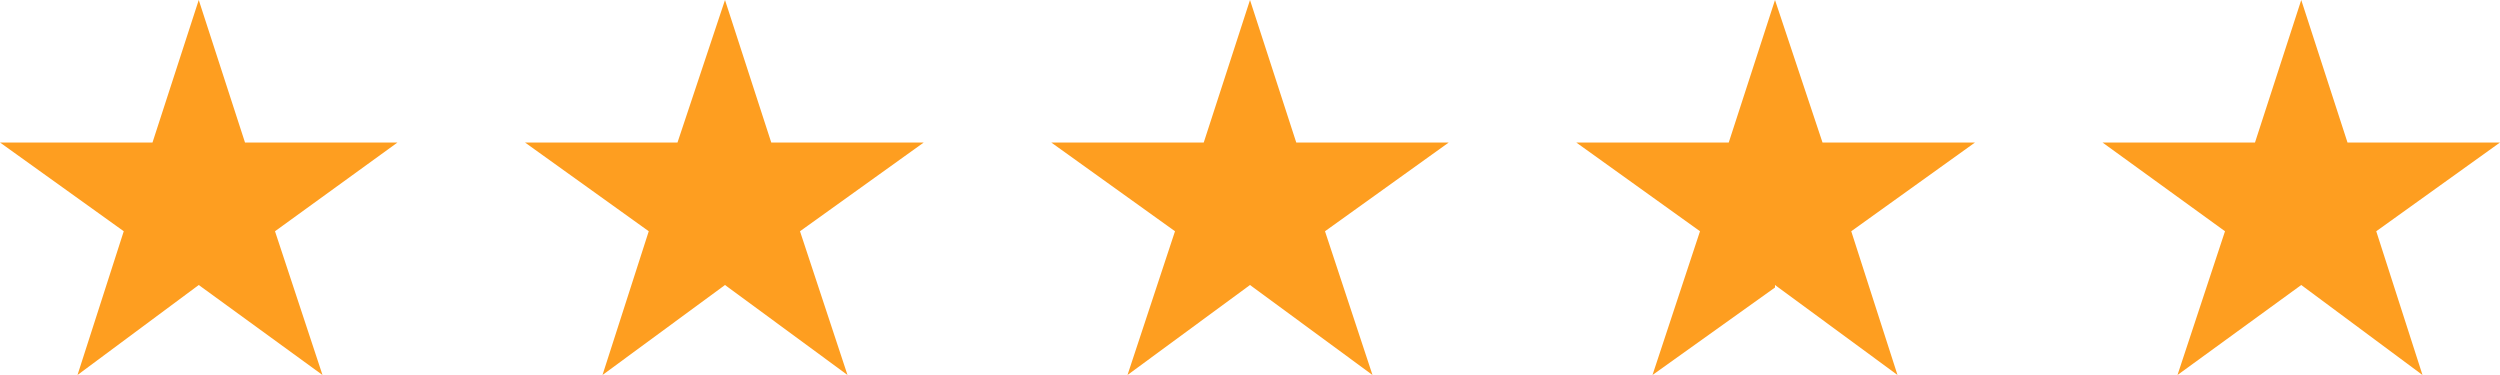
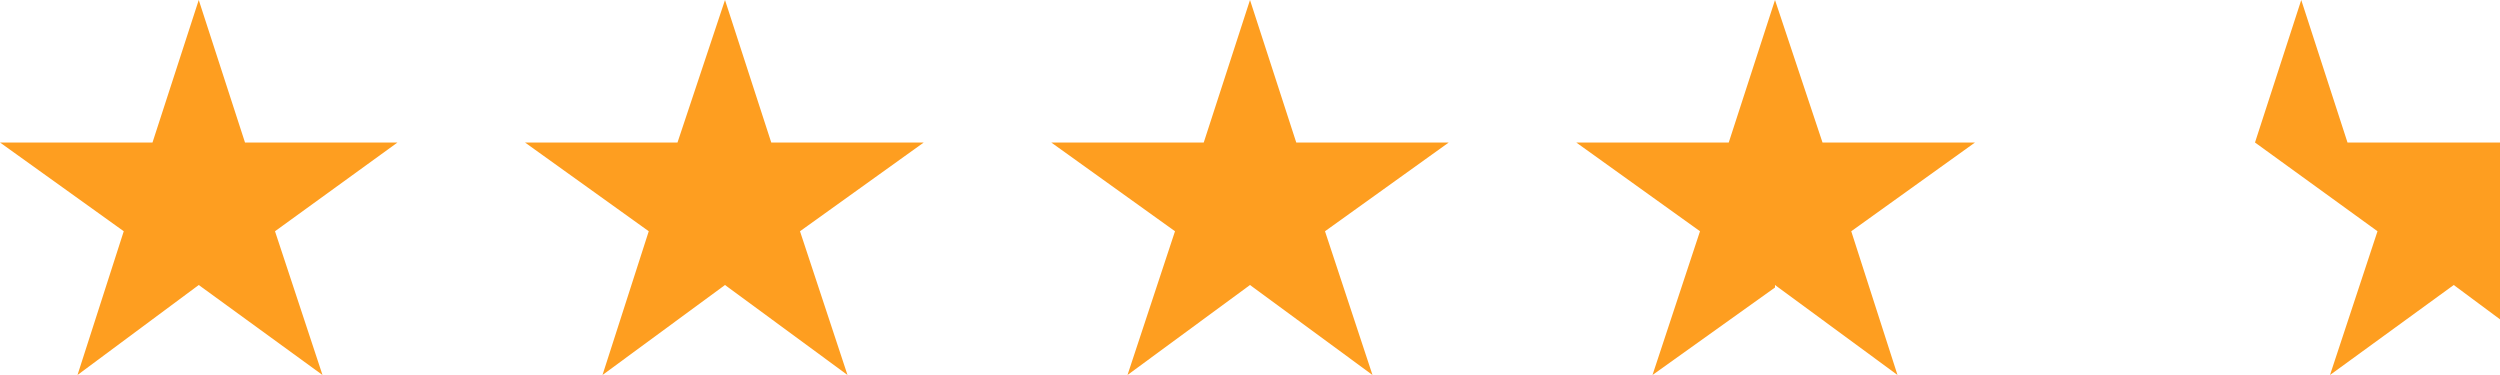
<svg xmlns="http://www.w3.org/2000/svg" xml:space="preserve" id="Layer_1" x="0" y="0" style="enable-background:new 0 0 200 30" version="1.1" viewBox="0 0 200 30">
  <style>.st0{fill:#fe9e20}</style>
-   <path d="M19.6 11.4 15.9 0l-3.7 11.4H0l9.9 7.1L6.2 30l9.7-7.2 9.9 7.2L22 18.5l9.8-7.1zM61.7 11.4 58 0l-3.8 11.4H42l9.9 7.1L48.2 30l9.8-7.2 9.8 7.2L64 18.5l9.9-7.1zM103.7 11.4 100 0l-3.7 11.4H84.1l9.9 7.1L90.2 30l9.8-7.2 9.8 7.2-3.8-11.5 9.9-7.1zM145.8 11.4 142 0l-3.7 11.4h-12.2l9.9 7.1-3.8 11.5 9.8-7v-.2l9.8 7.2-3.7-11.5 9.9-7.1zM200 11.4h-12.2L184.1 0l-3.7 11.4h-12.2l9.8 7.1-3.8 11.5 9.9-7.2 9.7 7.2-3.7-11.5z" class="st0" />
+   <path d="M19.6 11.4 15.9 0l-3.7 11.4H0l9.9 7.1L6.2 30l9.7-7.2 9.9 7.2L22 18.5l9.8-7.1zM61.7 11.4 58 0l-3.8 11.4H42l9.9 7.1L48.2 30l9.8-7.2 9.8 7.2L64 18.5l9.9-7.1zM103.7 11.4 100 0l-3.7 11.4H84.1l9.9 7.1L90.2 30l9.8-7.2 9.8 7.2-3.8-11.5 9.9-7.1zM145.8 11.4 142 0l-3.7 11.4h-12.2l9.9 7.1-3.8 11.5 9.8-7v-.2l9.8 7.2-3.7-11.5 9.9-7.1zM200 11.4h-12.2L184.1 0l-3.7 11.4l9.8 7.1-3.8 11.5 9.9-7.2 9.7 7.2-3.7-11.5z" class="st0" />
</svg>